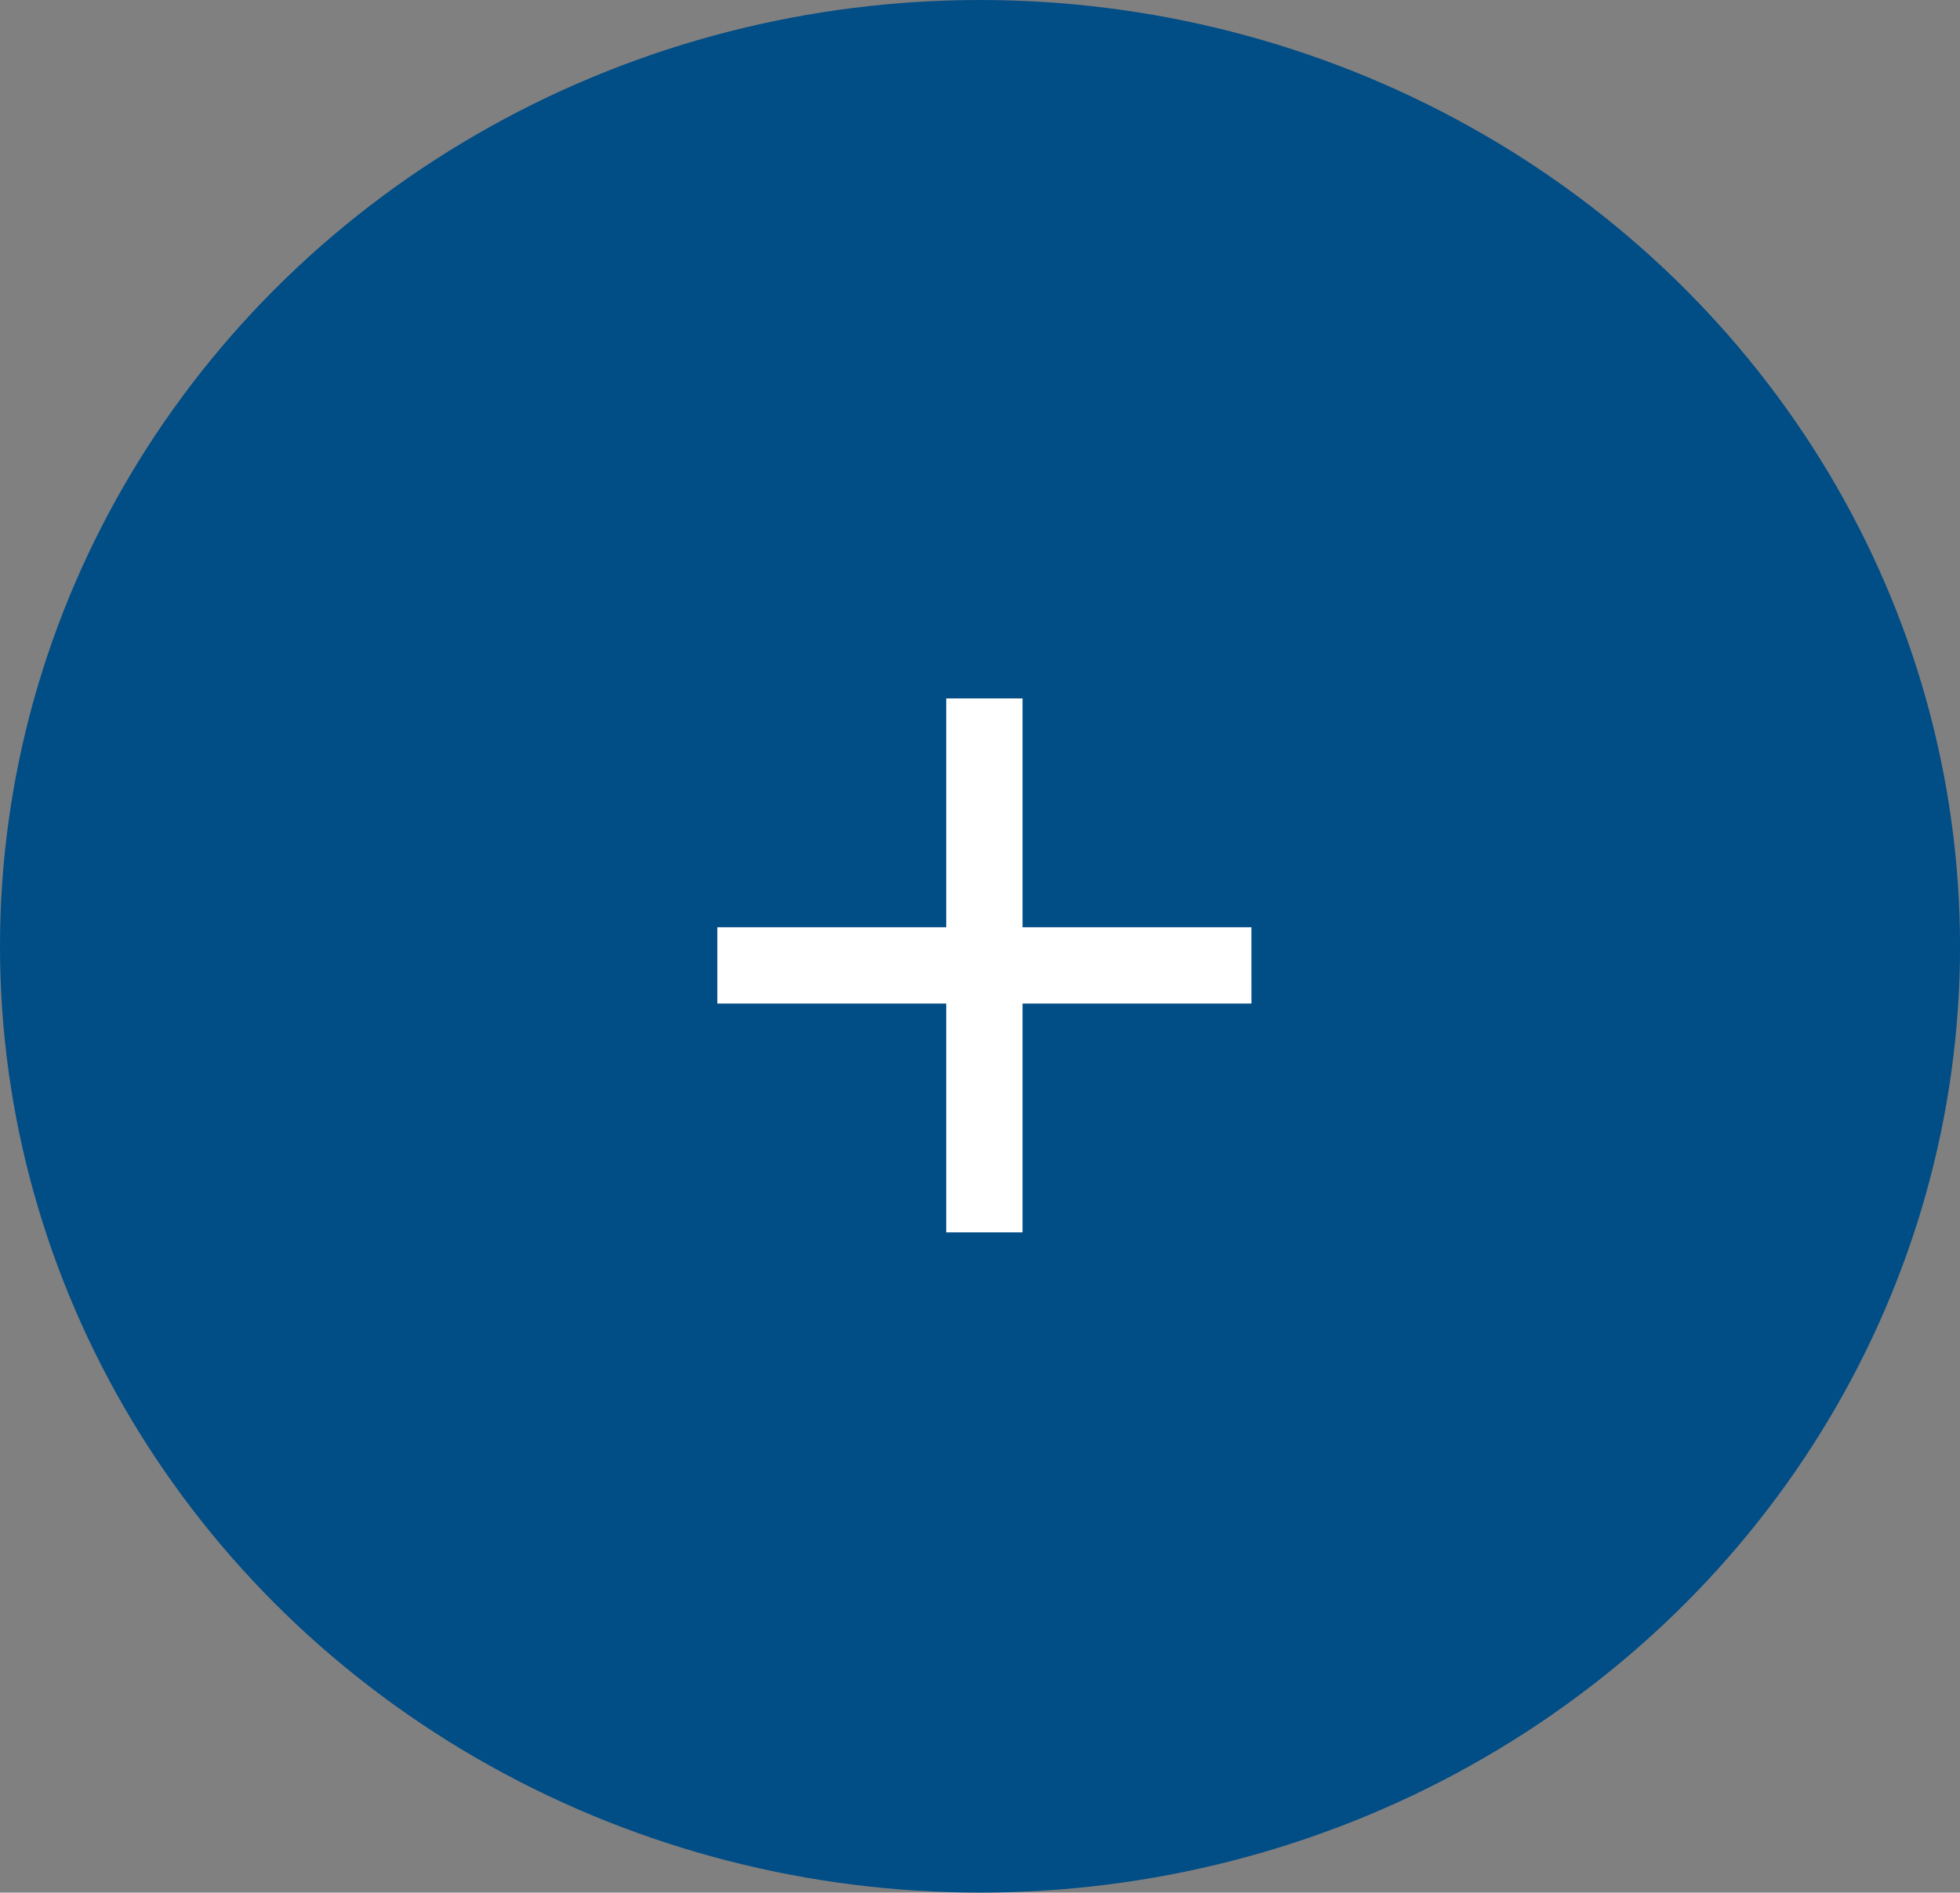
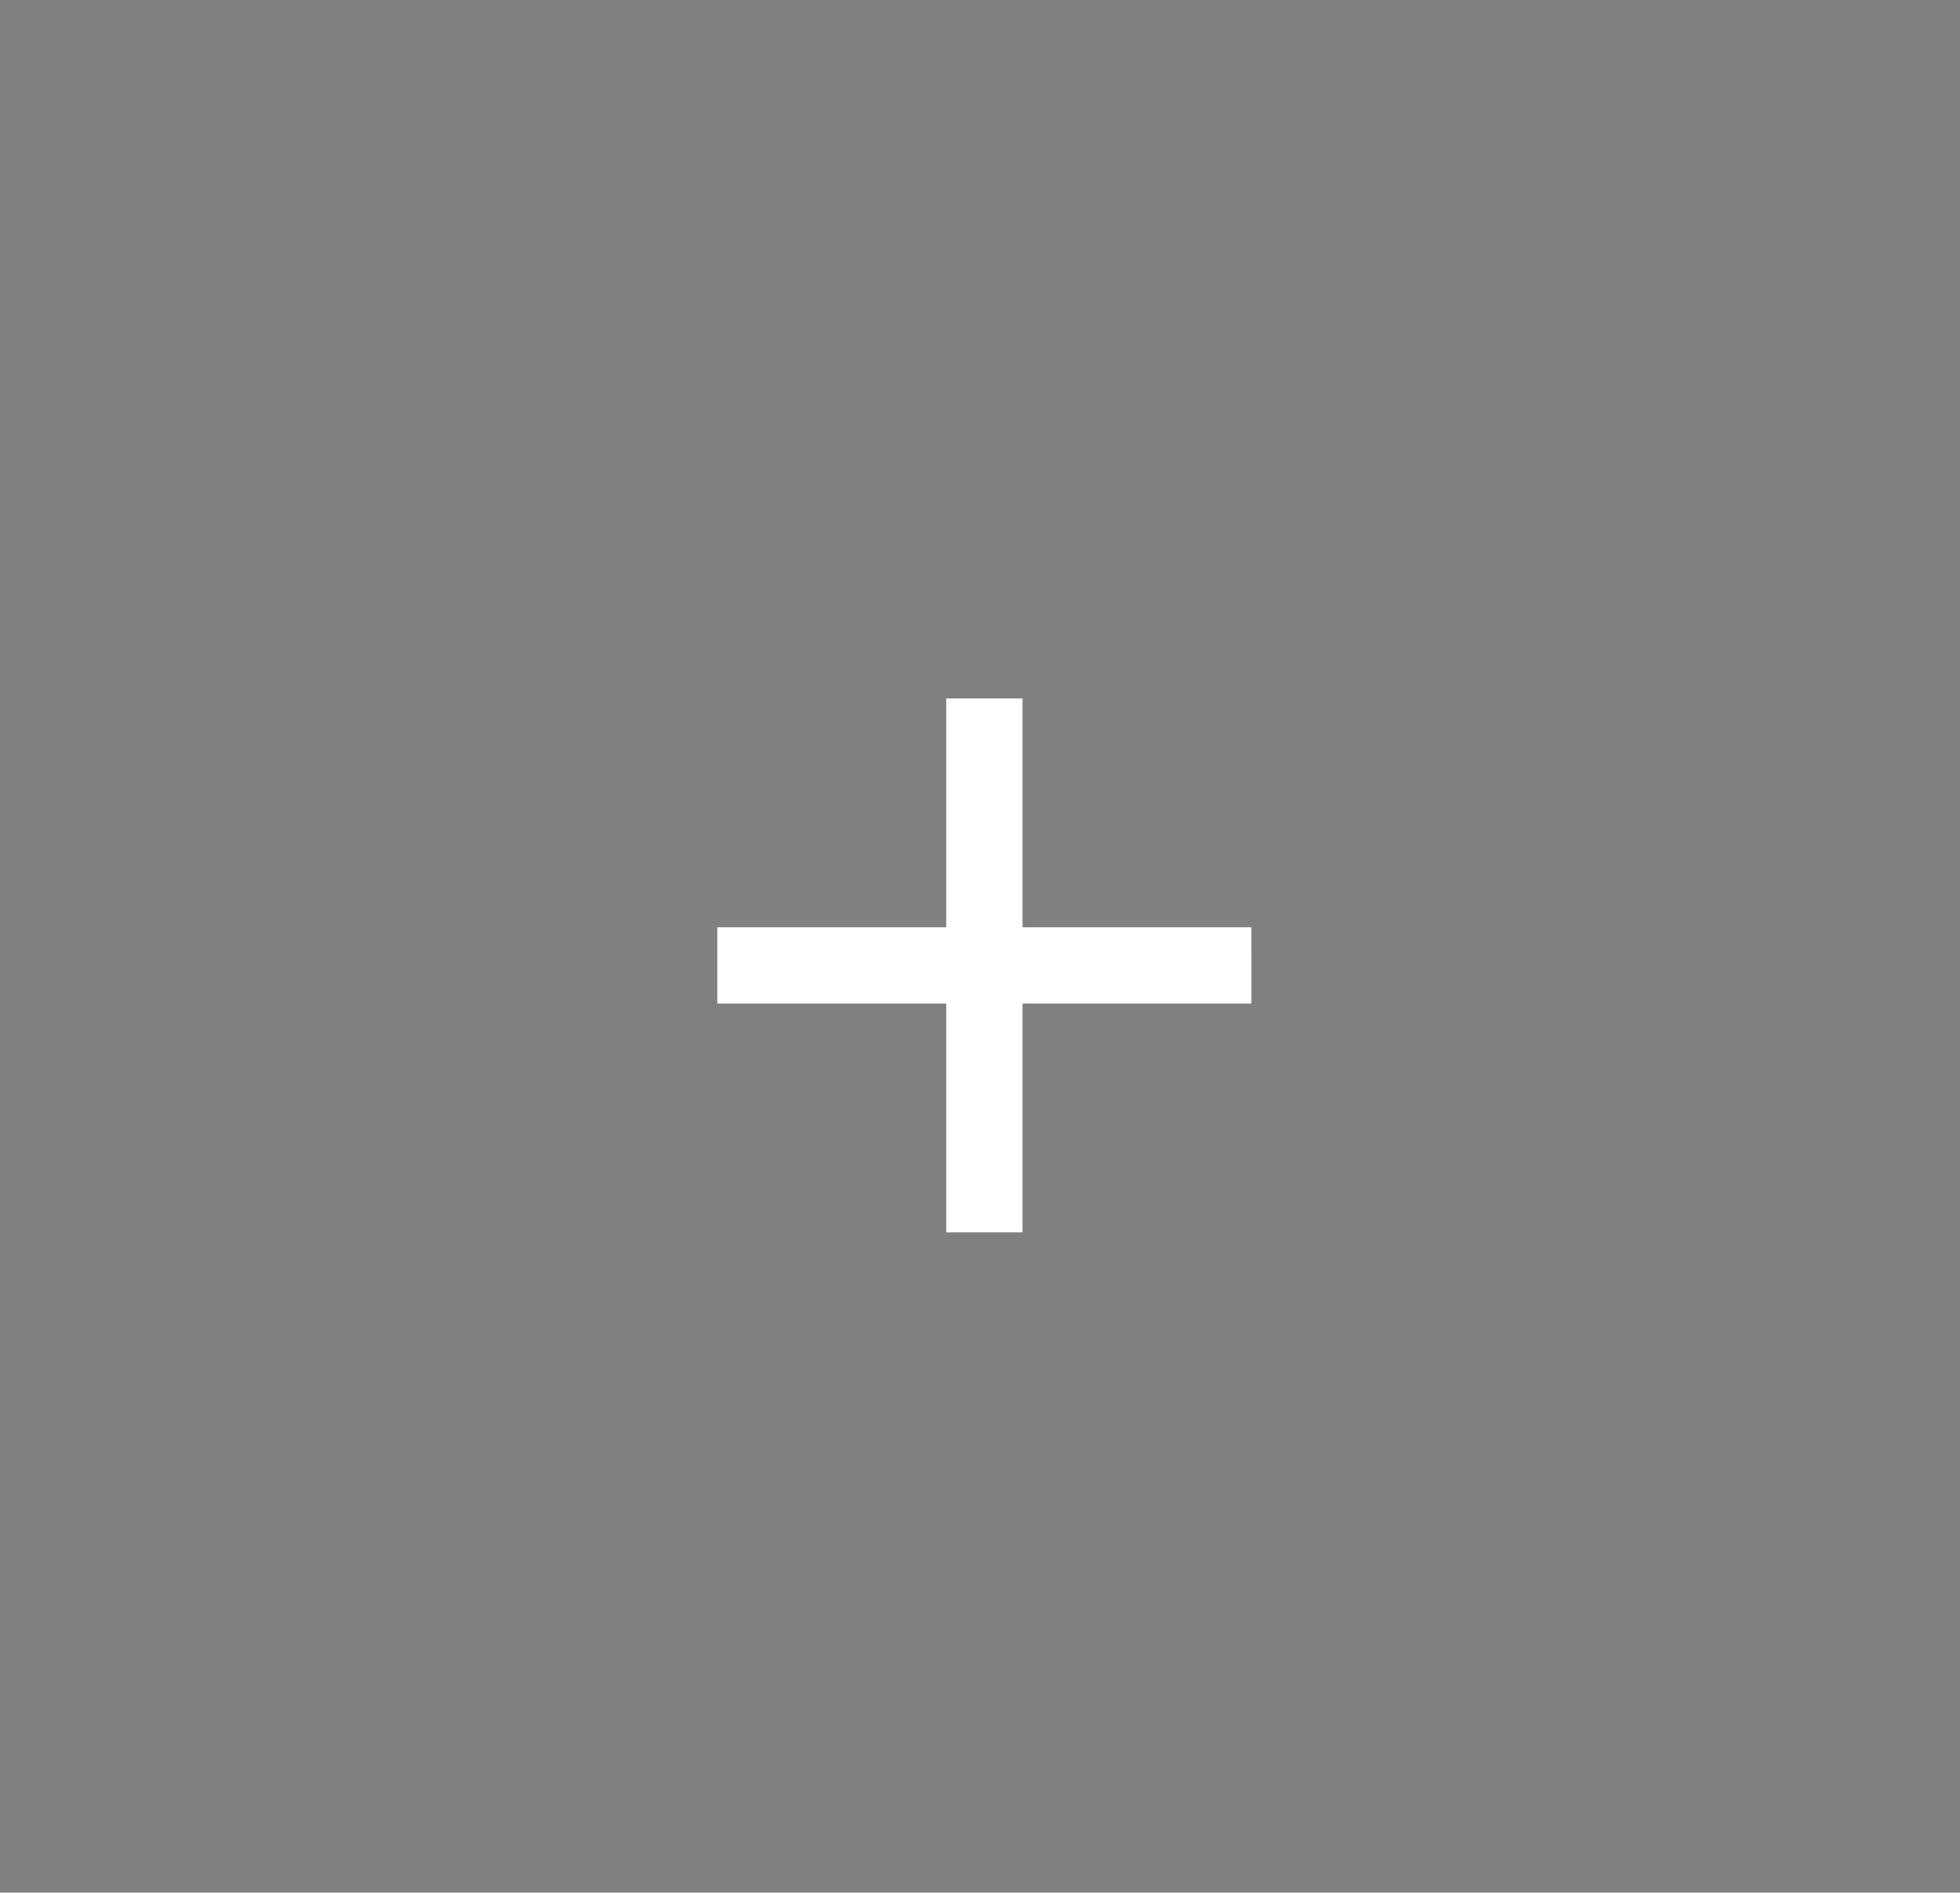
<svg xmlns="http://www.w3.org/2000/svg" width="52.887" height="51.079" viewBox="0 0 52.887 51.079">
  <rect x="0" y="0" width="52.887" height="51.079" fill="#808080" stroke="none" />
  <g id="Groupe_94" data-name="Groupe 94" transform="translate(0)">
-     <ellipse id="Ellipse_2" data-name="Ellipse 2" cx="26.444" cy="25.539" rx="26.444" ry="25.539" transform="translate(0 0)" fill="#014d86" />
    <g id="add_black_24dp" transform="translate(14.209 13.702)">
      <path id="Tracé_51" data-name="Tracé 51" d="M0,0H24.705V24.705H0Z" fill="none" />
      <path id="Tracé_52" data-name="Tracé 52" d="M19.412,13.235H13.235v6.176H11.176V13.235H5V11.176h6.176V5h2.059v6.176h6.176Z" transform="translate(0.147 0.147)" fill="#fff" />
    </g>
  </g>
</svg>